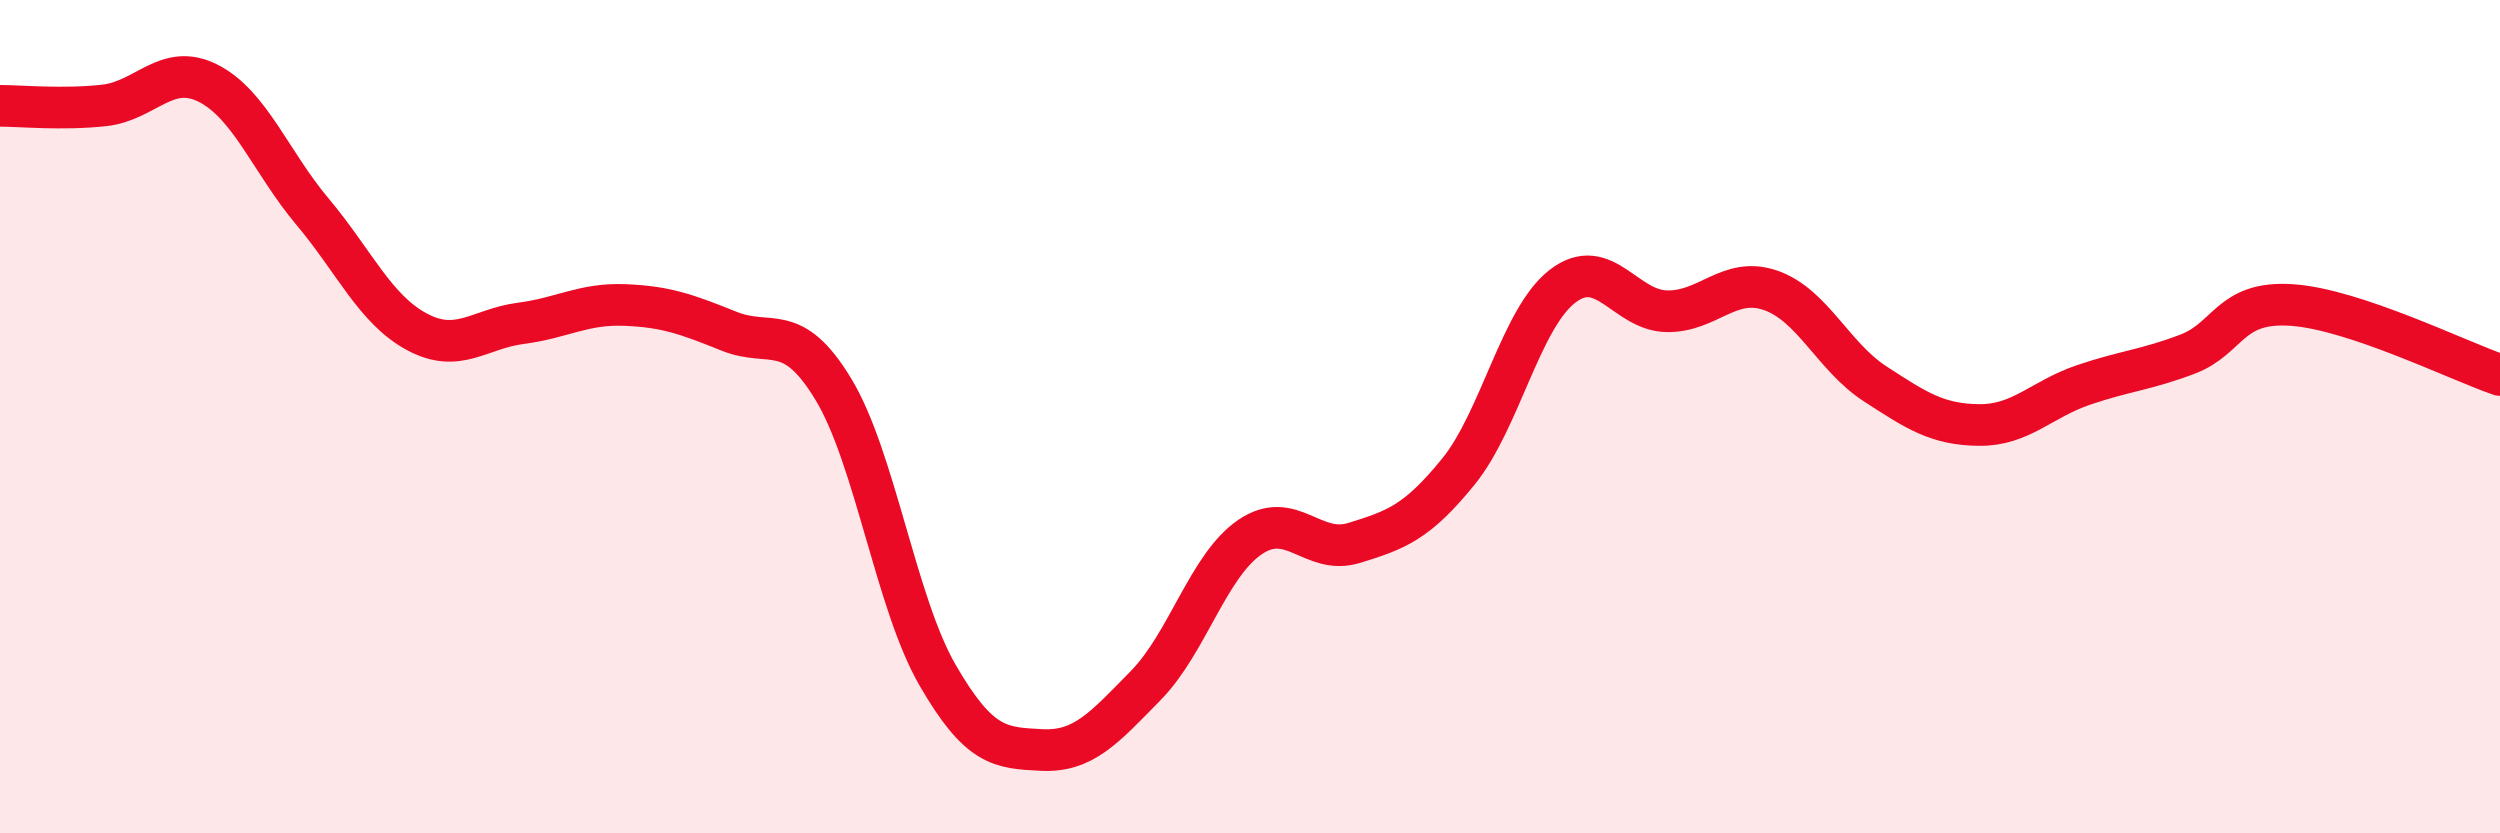
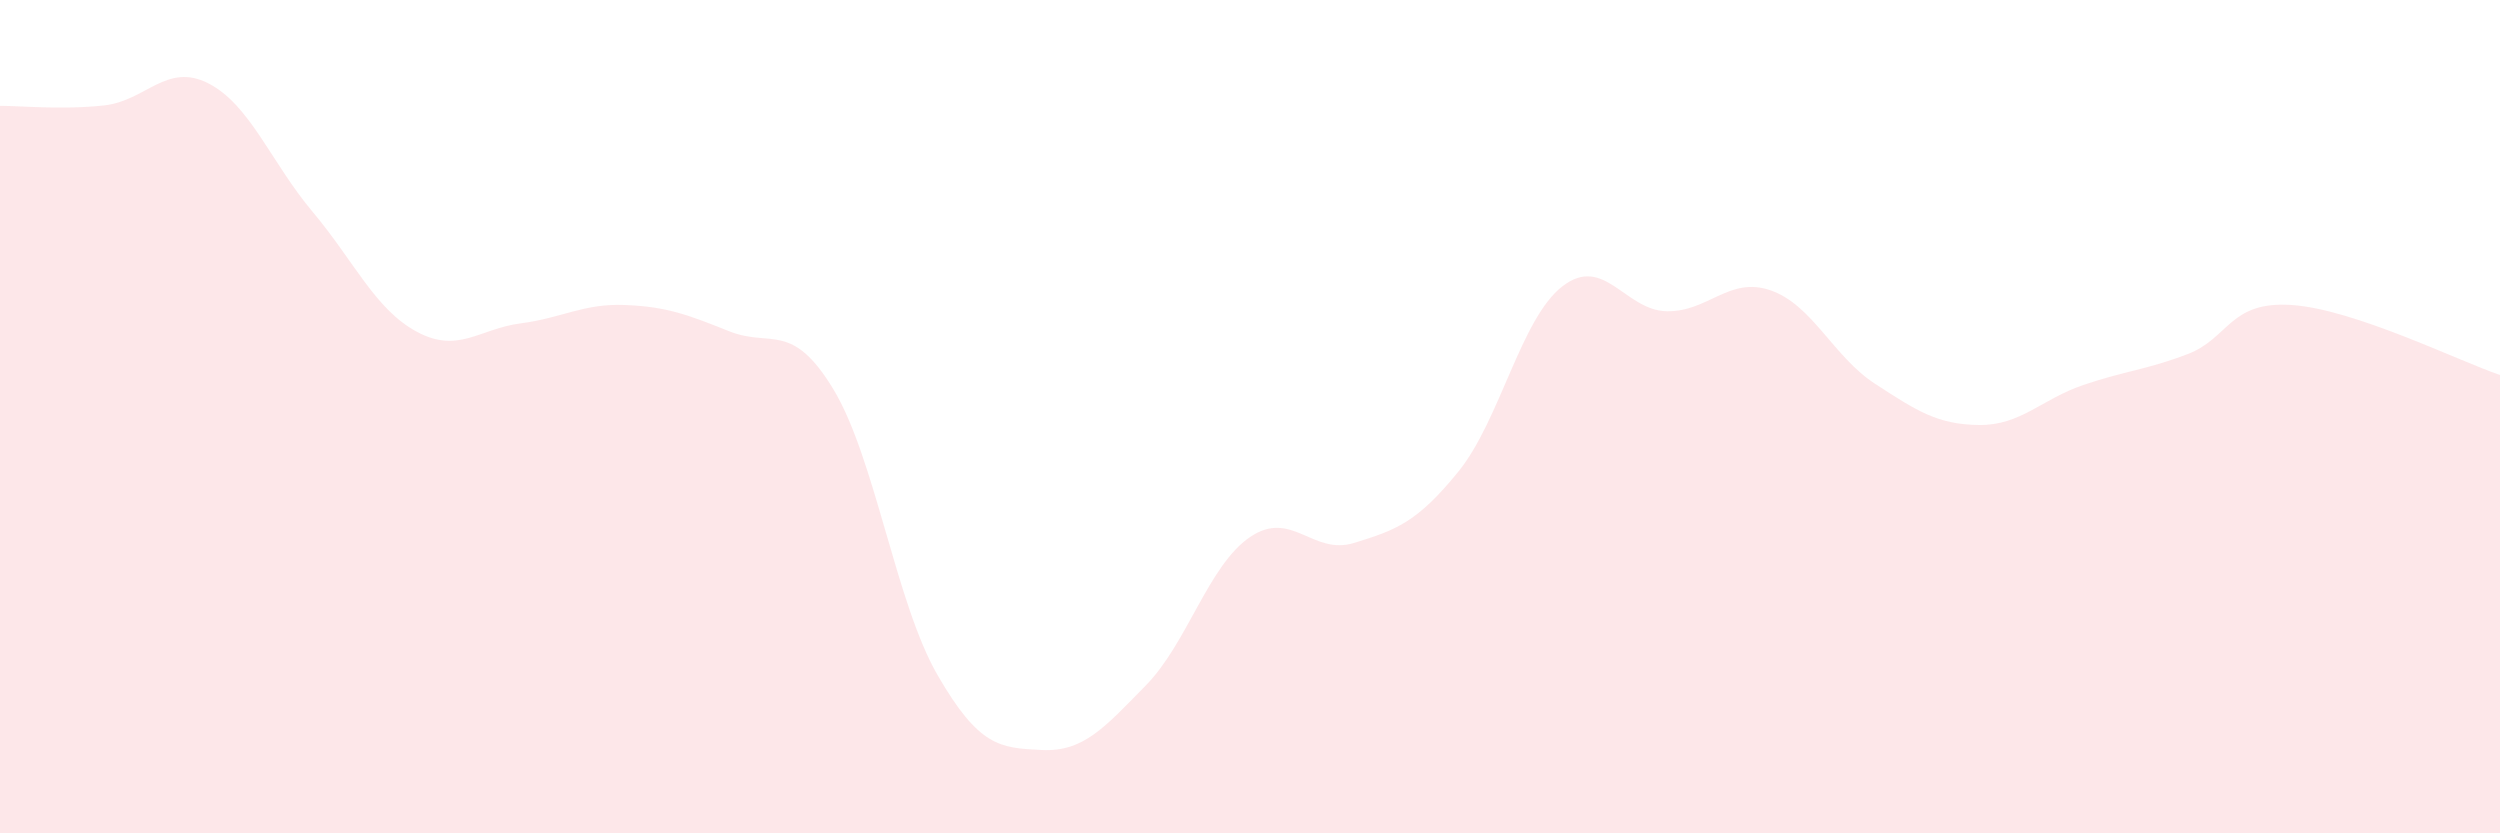
<svg xmlns="http://www.w3.org/2000/svg" width="60" height="20" viewBox="0 0 60 20">
  <path d="M 0,2.54 C 0.5,2.54 1.5,2.64 2.5,2.53 C 3.5,2.42 4,1.49 5,2 C 6,2.51 6.5,3.89 7.5,5.08 C 8.5,6.27 9,7.42 10,7.96 C 11,8.5 11.5,7.89 12.5,7.76 C 13.5,7.63 14,7.28 15,7.32 C 16,7.36 16.5,7.55 17.5,7.95 C 18.5,8.35 19,7.69 20,9.34 C 21,10.99 21.5,14.47 22.5,16.2 C 23.5,17.93 24,17.95 25,18 C 26,18.05 26.5,17.47 27.5,16.45 C 28.5,15.43 29,13.57 30,12.89 C 31,12.21 31.5,13.34 32.5,13.03 C 33.5,12.72 34,12.55 35,11.32 C 36,10.09 36.5,7.64 37.5,6.87 C 38.5,6.1 39,7.45 40,7.47 C 41,7.49 41.5,6.62 42.5,6.97 C 43.5,7.32 44,8.56 45,9.21 C 46,9.86 46.5,10.19 47.5,10.2 C 48.5,10.21 49,9.58 50,9.24 C 51,8.9 51.5,8.88 52.5,8.5 C 53.5,8.12 53.5,7.22 55,7.32 C 56.5,7.42 59,8.66 60,9L60 20L0 20Z" fill="#EB0A25" opacity="0.1" stroke-linecap="round" stroke-linejoin="round" />
-   <path d="M 0,2.54 C 0.5,2.54 1.5,2.64 2.5,2.53 C 3.5,2.42 4,1.49 5,2 C 6,2.51 6.5,3.89 7.5,5.08 C 8.5,6.27 9,7.42 10,7.96 C 11,8.5 11.5,7.89 12.5,7.76 C 13.5,7.63 14,7.28 15,7.32 C 16,7.36 16.5,7.55 17.5,7.95 C 18.5,8.35 19,7.69 20,9.34 C 21,10.99 21.5,14.47 22.5,16.2 C 23.5,17.93 24,17.95 25,18 C 26,18.05 26.5,17.47 27.5,16.45 C 28.5,15.43 29,13.57 30,12.89 C 31,12.21 31.5,13.34 32.5,13.03 C 33.5,12.72 34,12.55 35,11.32 C 36,10.09 36.5,7.64 37.5,6.87 C 38.5,6.1 39,7.45 40,7.47 C 41,7.49 41.5,6.62 42.5,6.97 C 43.5,7.32 44,8.56 45,9.21 C 46,9.86 46.5,10.19 47.5,10.2 C 48.5,10.21 49,9.58 50,9.24 C 51,8.9 51.5,8.88 52.5,8.5 C 53.5,8.12 53.5,7.22 55,7.32 C 56.5,7.42 59,8.66 60,9" stroke="#EB0A25" stroke-width="1" fill="none" stroke-linecap="round" stroke-linejoin="round" />
</svg>